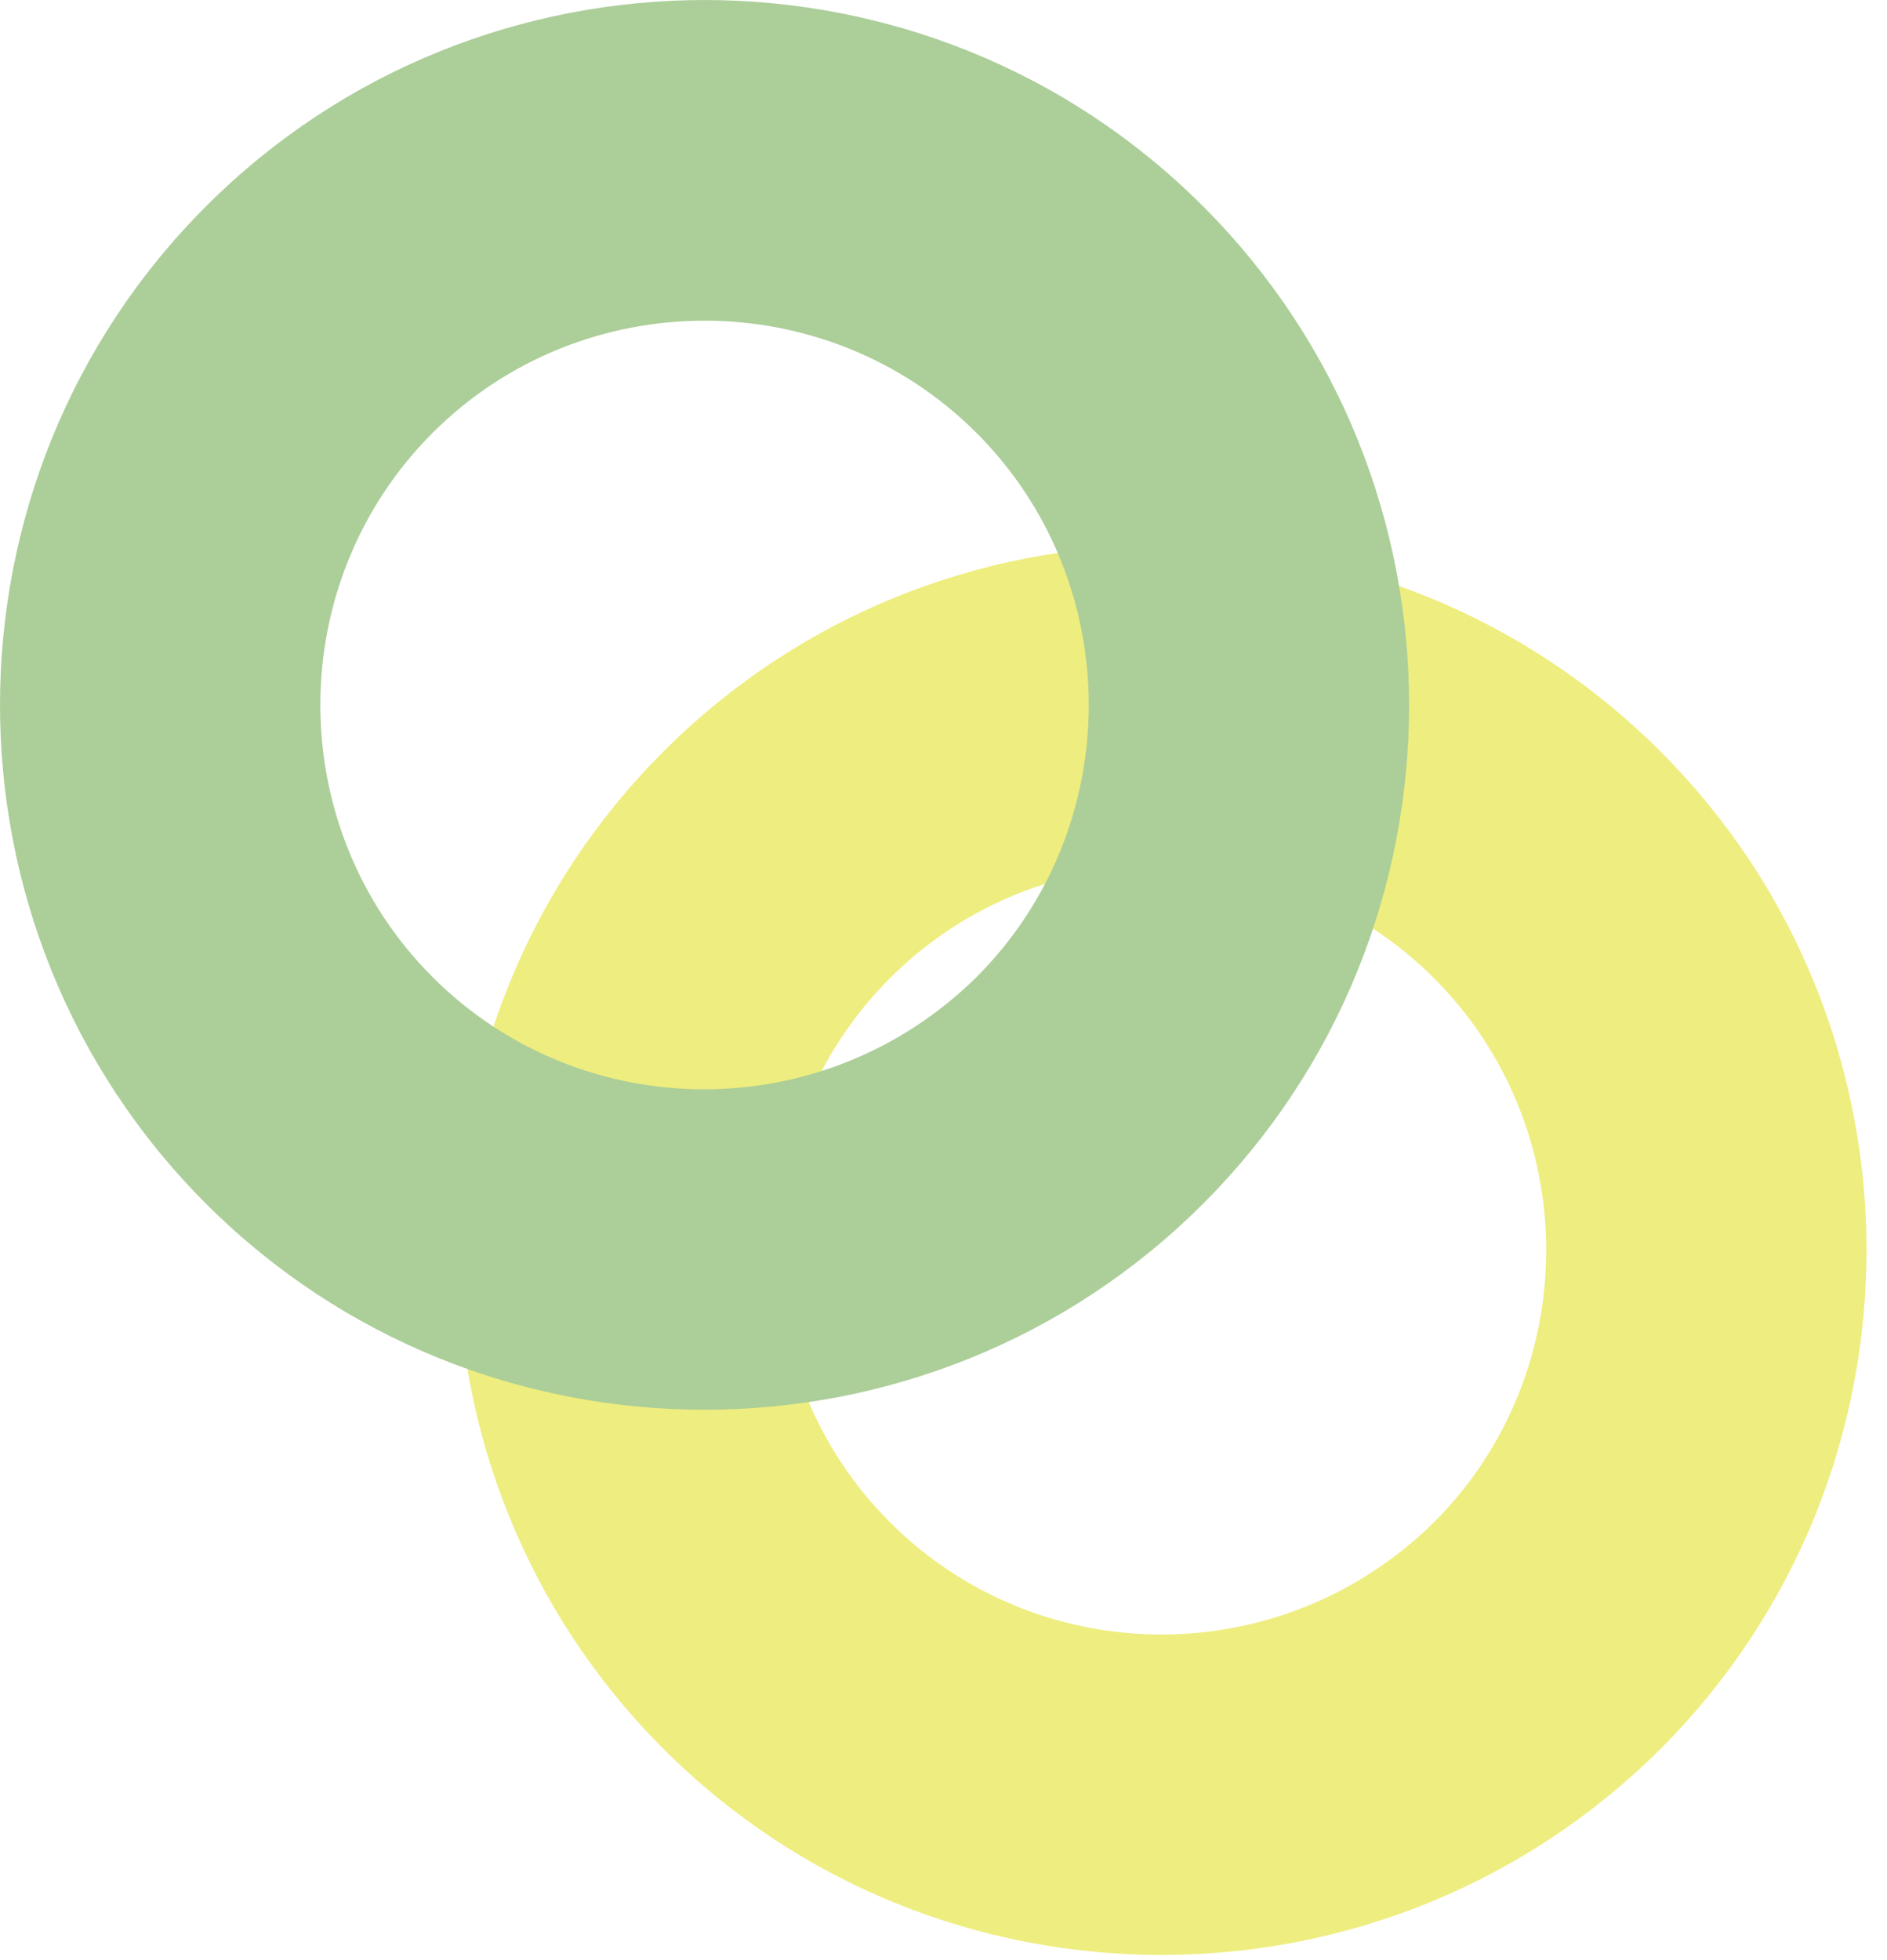
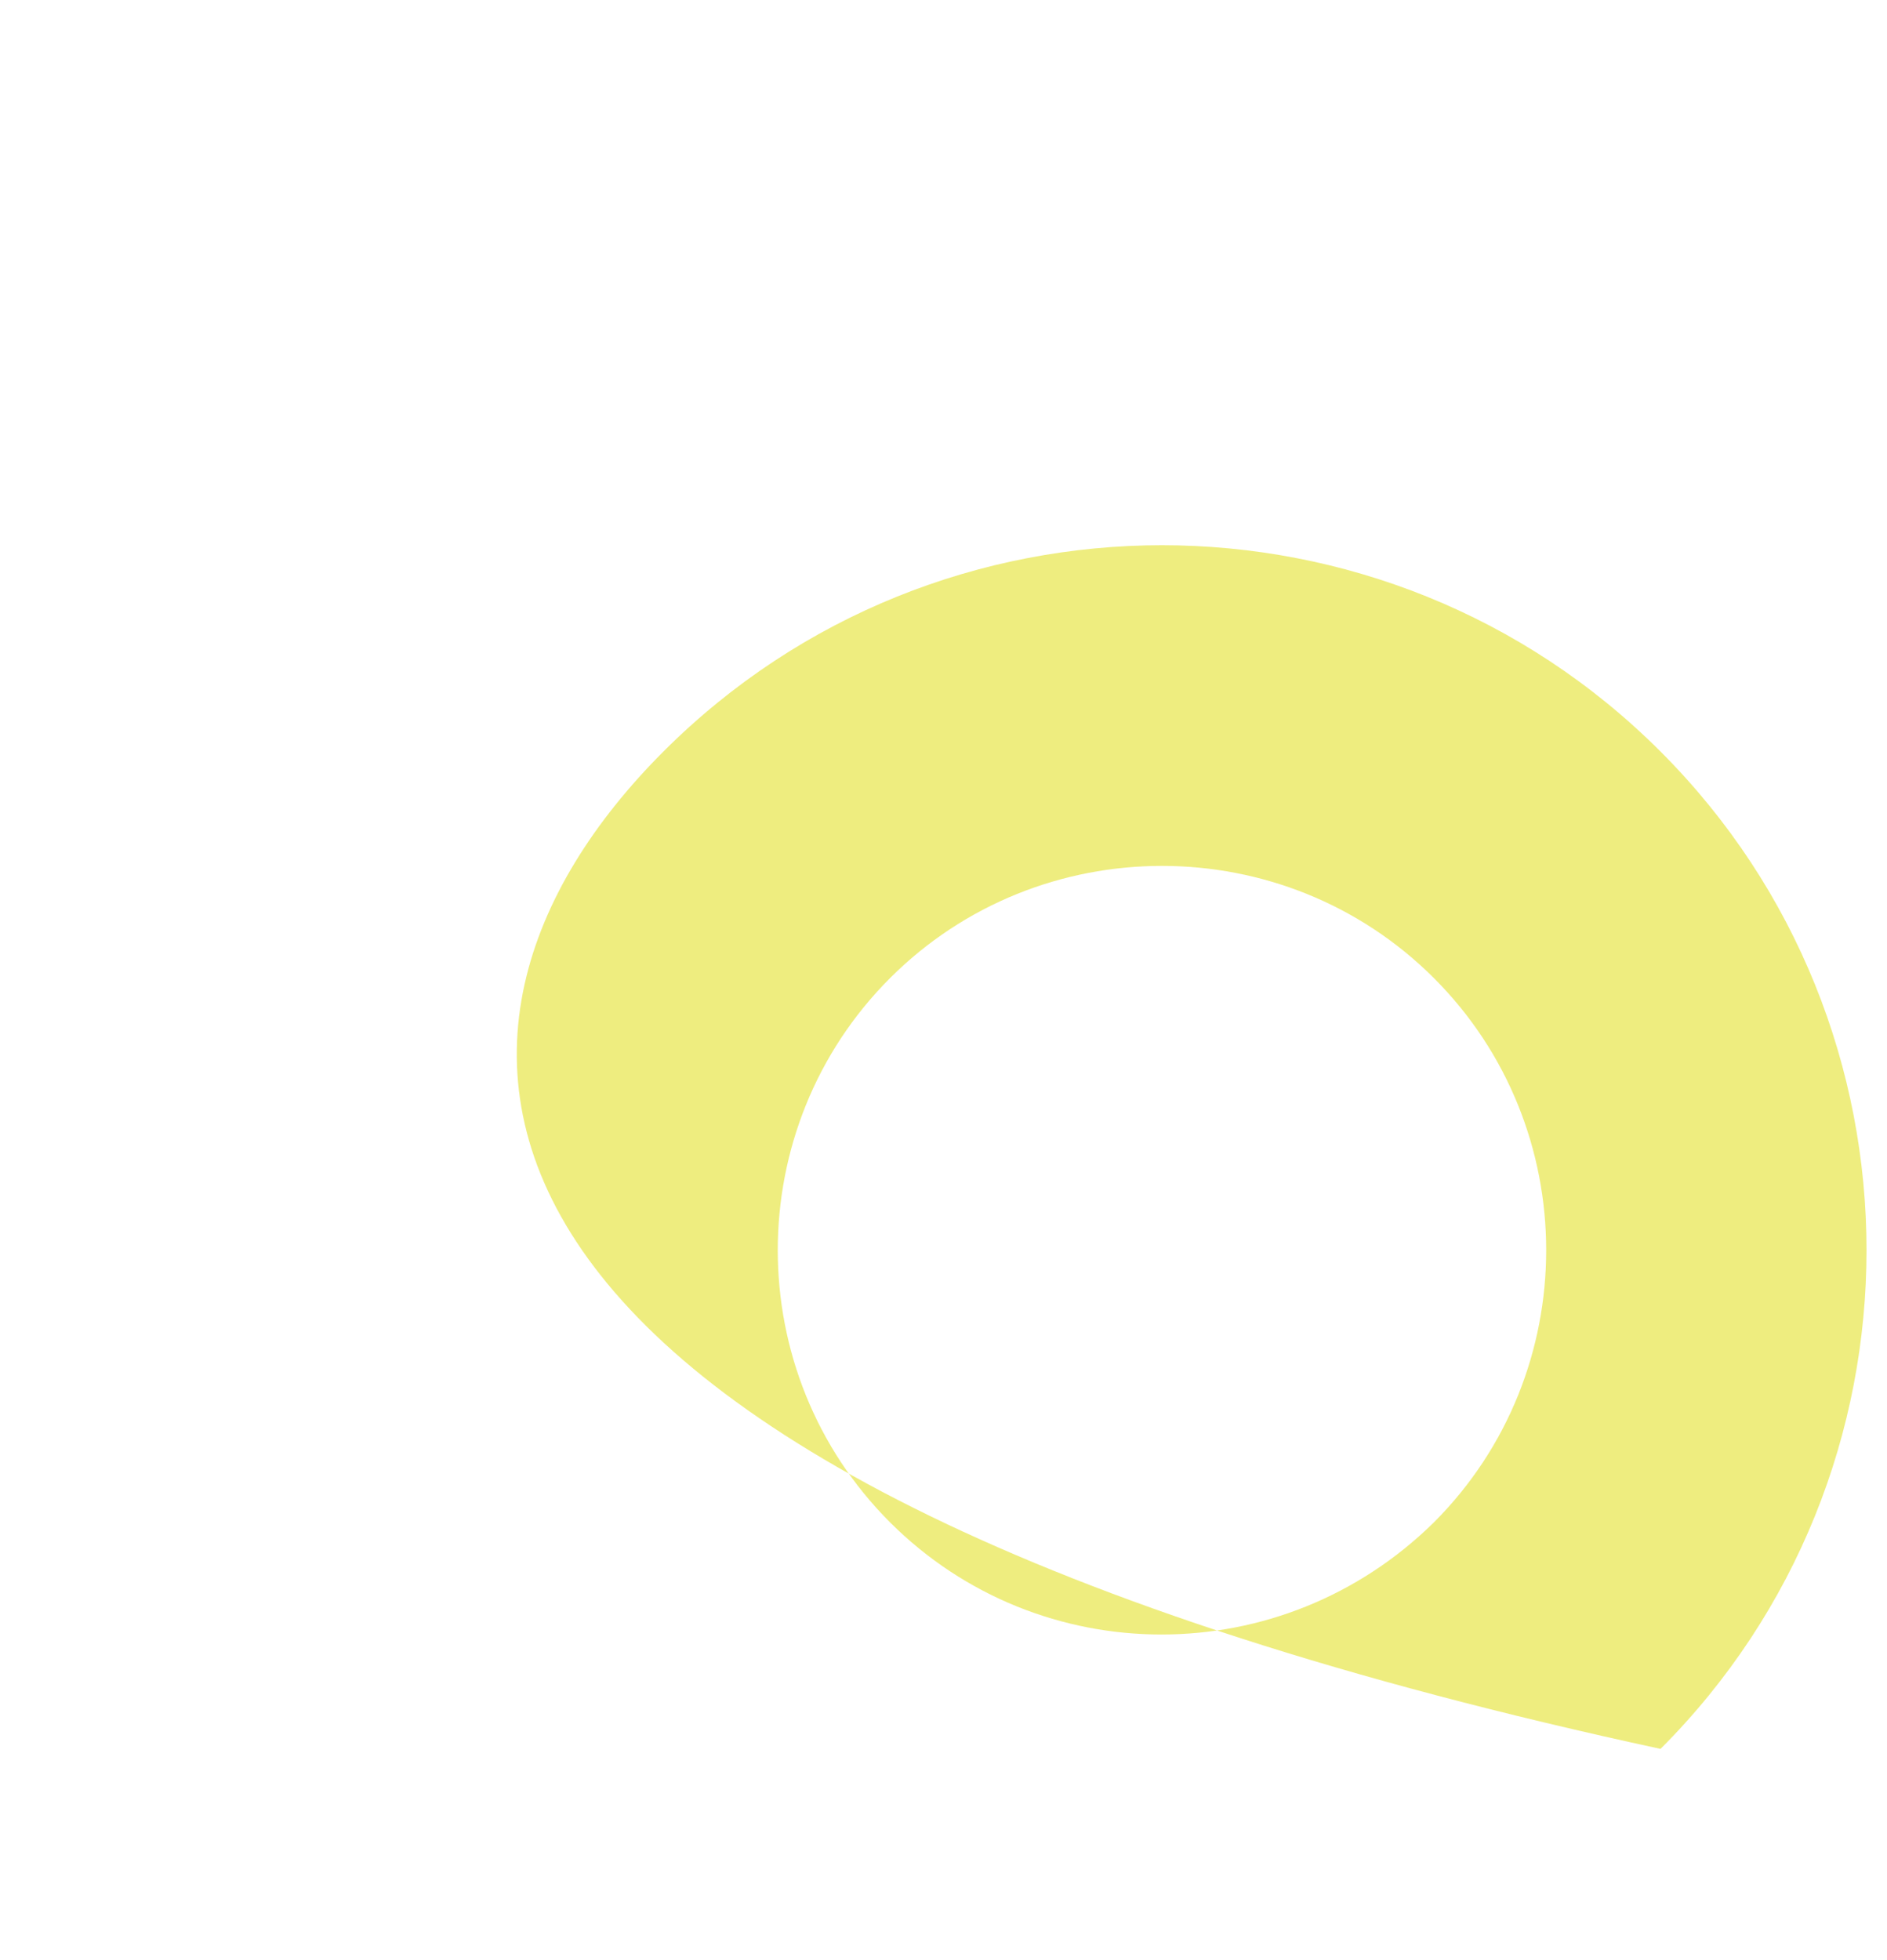
<svg xmlns="http://www.w3.org/2000/svg" width="52" height="54" viewBox="0 0 52 54" fill="none">
  <g opacity="0.5">
-     <path d="M32.006 15.02C36.983 15.02 41.96 16.905 45.759 20.704C53.328 28.273 53.328 40.612 45.759 48.181C38.161 55.75 25.851 55.75 18.282 48.181C10.713 40.612 10.713 28.273 18.282 20.704C22.081 16.905 27.058 15.02 32.035 15.02L32.006 15.02ZM32.006 45.03C34.715 45.03 37.425 43.999 39.516 41.938C43.639 37.815 43.639 31.071 39.516 26.948C35.392 22.824 28.648 22.824 24.525 26.948C20.402 31.071 20.402 37.815 24.525 41.938C26.587 43.999 29.296 45.03 32.006 45.03Z" fill="#DEDC00" />
-     <path d="M19.401 -0C24.378 -0 29.355 1.885 33.154 5.684C40.723 13.253 40.723 25.592 33.154 33.161C25.585 40.73 13.245 40.73 5.677 33.161C-1.892 25.592 -1.892 13.253 5.677 5.684C9.476 1.885 14.453 -0 19.43 -0L19.401 -0ZM19.401 30.01C22.11 30.01 24.82 28.979 26.91 26.918C31.034 22.794 31.034 16.05 26.91 11.927C22.787 7.804 16.043 7.804 11.92 11.927C7.797 16.05 7.797 22.794 11.92 26.918C13.982 28.979 16.691 30.01 19.401 30.01Z" fill="#5A9E33" />
+     <path d="M32.006 15.02C36.983 15.02 41.96 16.905 45.759 20.704C53.328 28.273 53.328 40.612 45.759 48.181C10.713 40.612 10.713 28.273 18.282 20.704C22.081 16.905 27.058 15.02 32.035 15.02L32.006 15.02ZM32.006 45.03C34.715 45.03 37.425 43.999 39.516 41.938C43.639 37.815 43.639 31.071 39.516 26.948C35.392 22.824 28.648 22.824 24.525 26.948C20.402 31.071 20.402 37.815 24.525 41.938C26.587 43.999 29.296 45.03 32.006 45.03Z" fill="#DEDC00" />
  </g>
</svg>